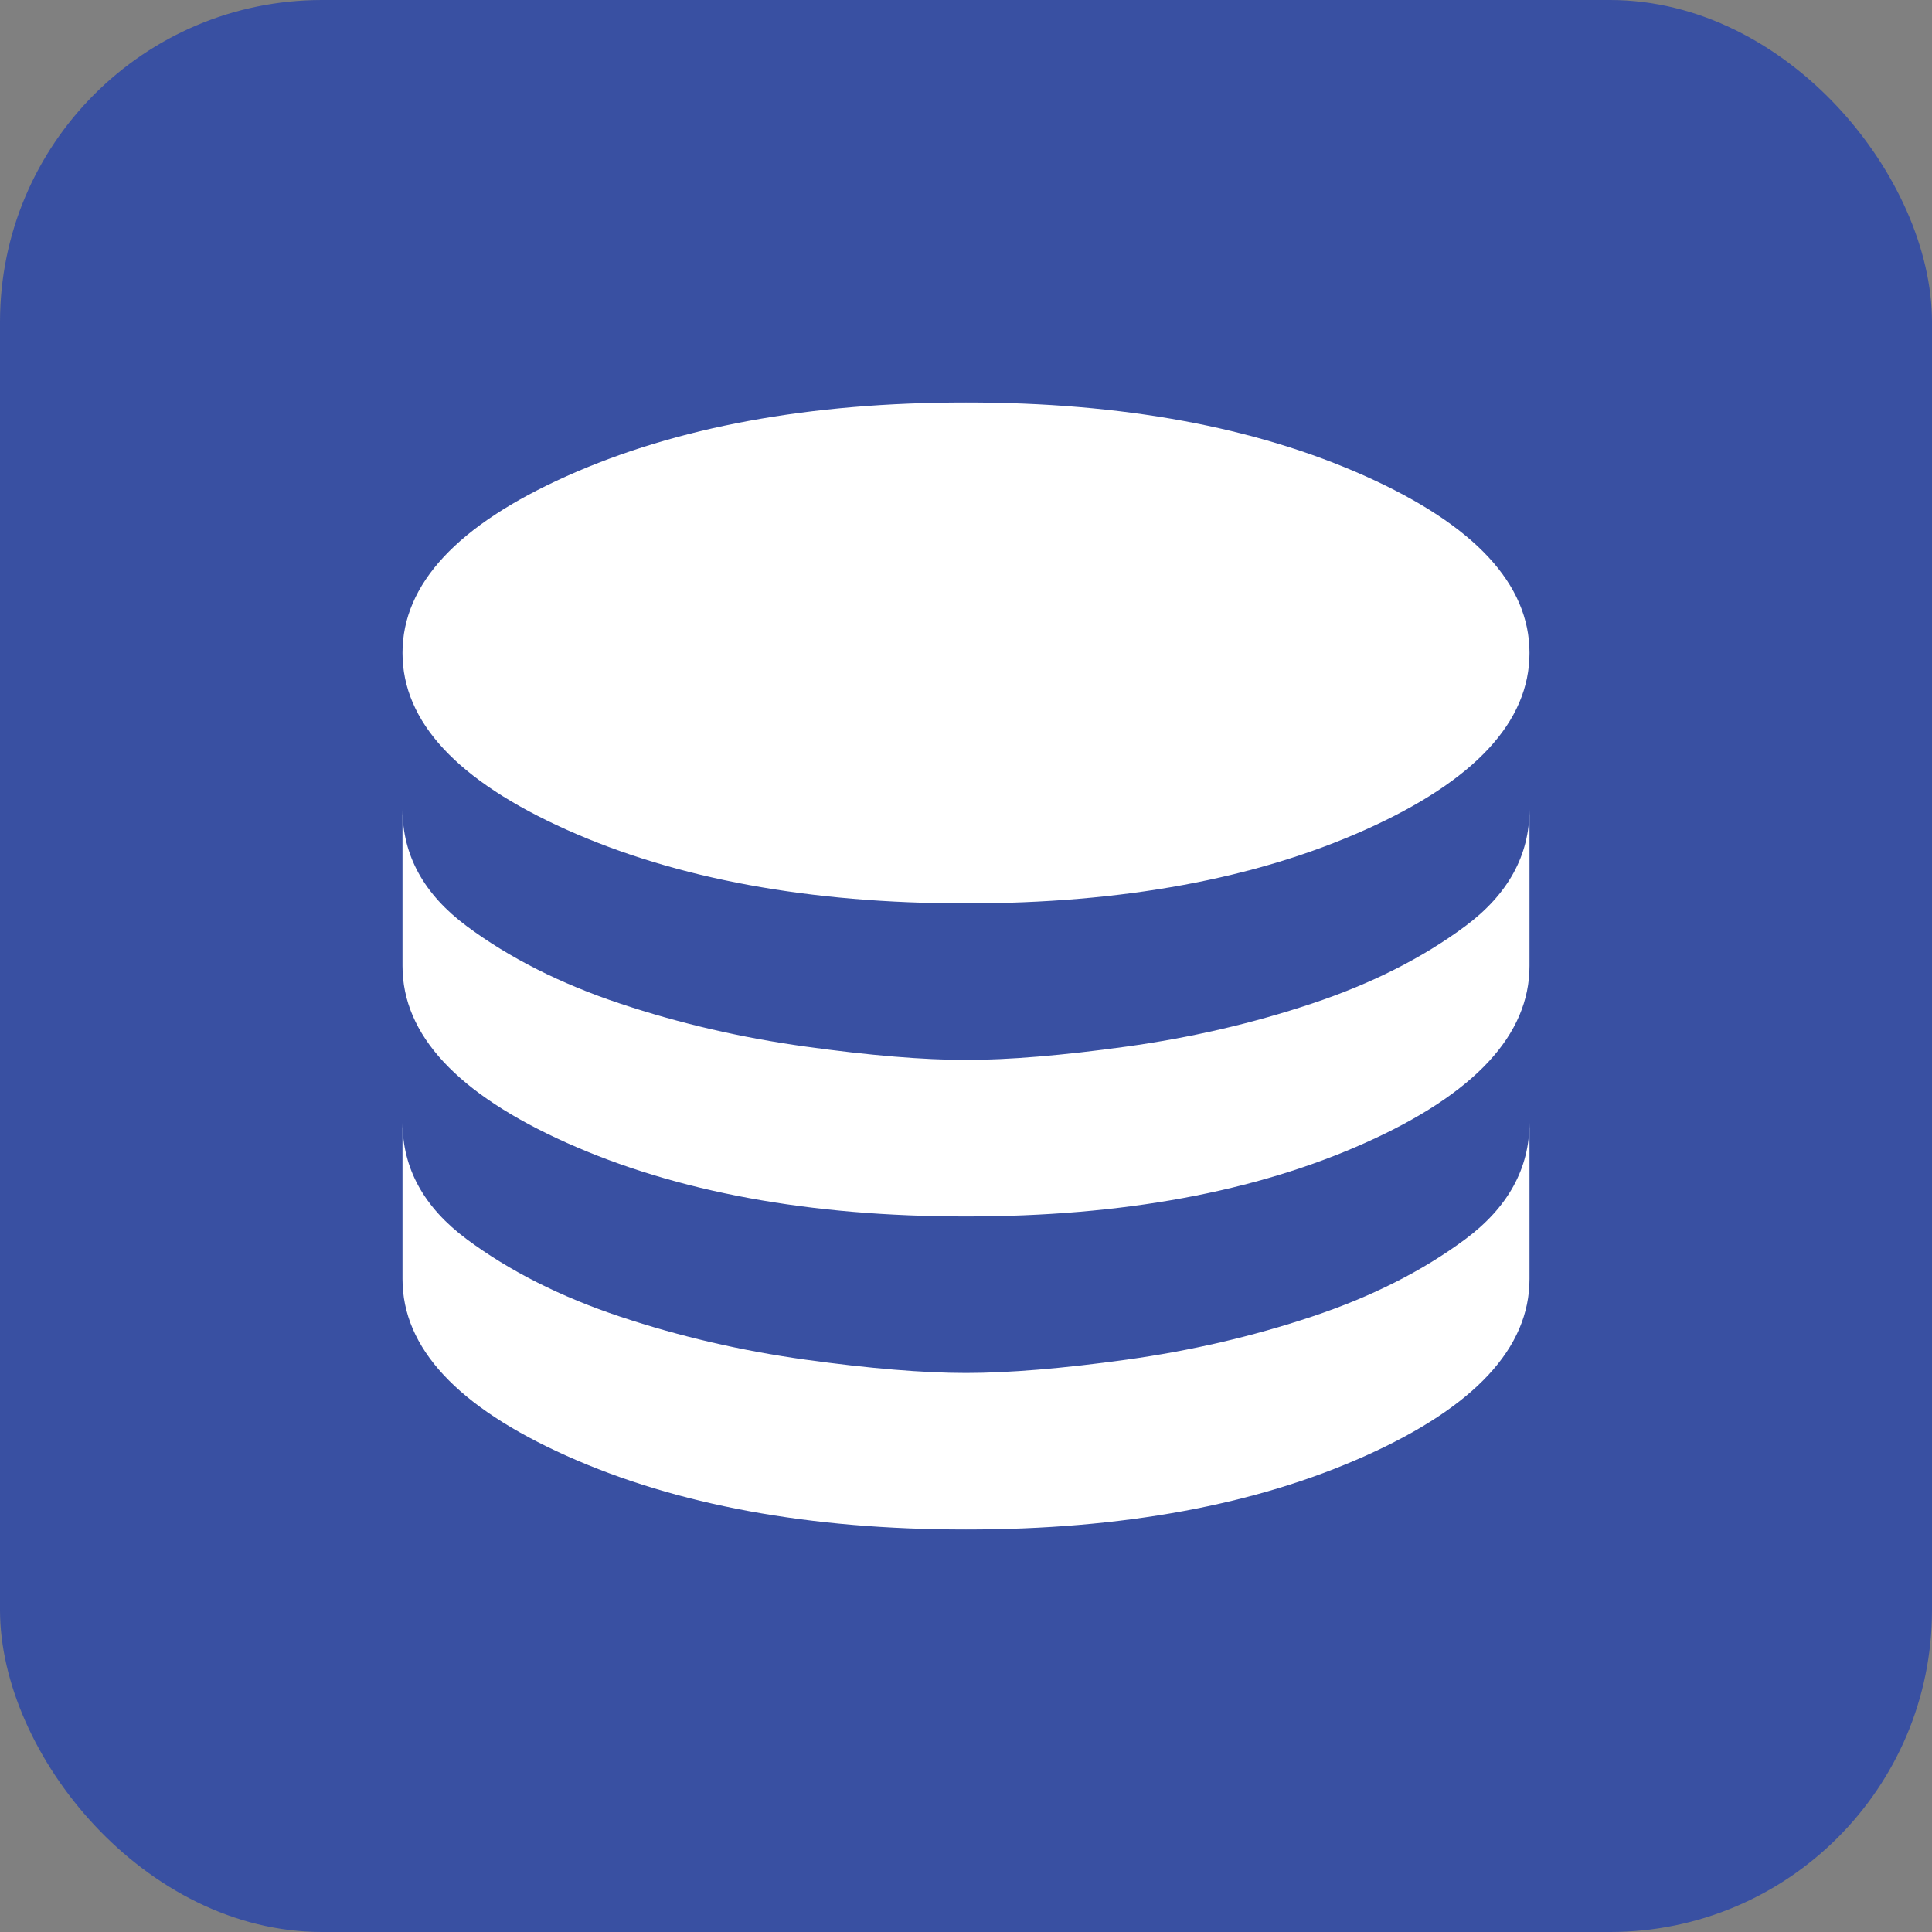
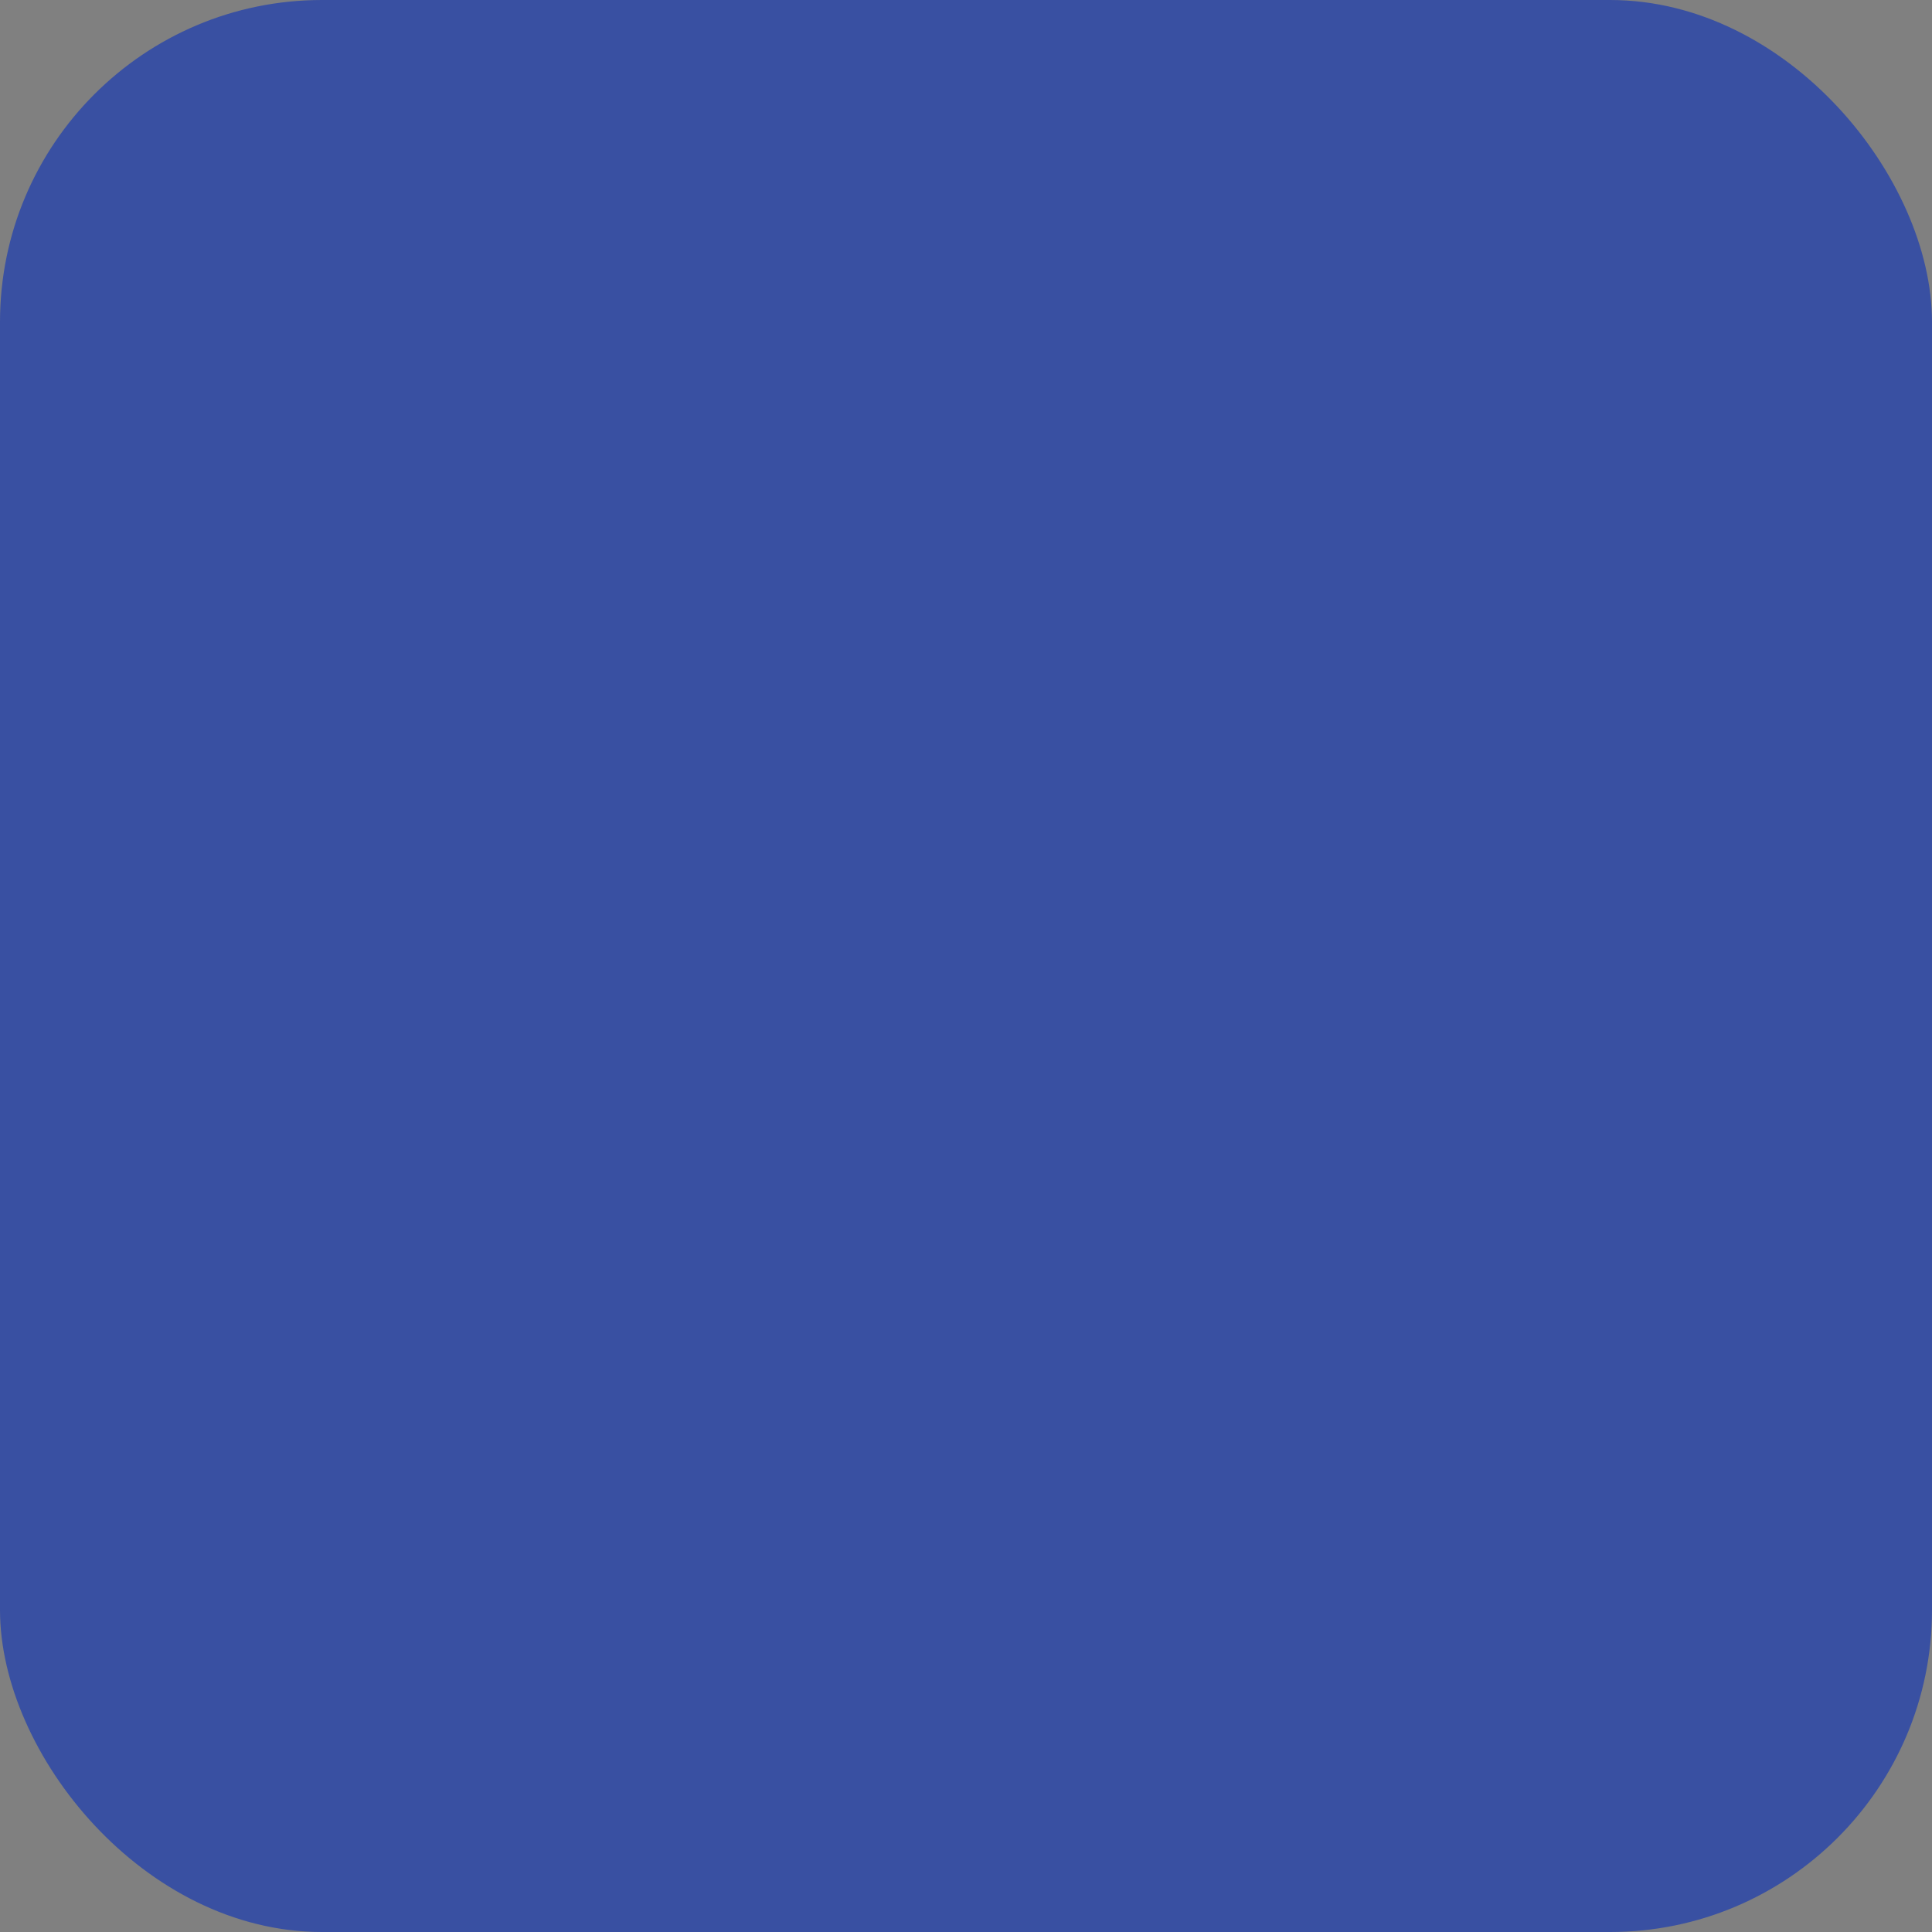
<svg xmlns="http://www.w3.org/2000/svg" width="120" height="120" viewBox="0 0 120 120" fill="none">
  <rect x="0" y="0" width="120" height="120" fill="#808080" stroke="none" />
  <rect width="120" height="120" rx="20" fill="#3950A2" />
-   <path d="M60 56.111C50.278 56.111 42.014 54.588 35.208 51.542C28.403 48.495 25 44.833 25 40.556C25 36.278 28.403 32.616 35.208 29.569C42.014 26.523 50.278 25 60 25C69.722 25 77.986 26.523 84.792 29.569C91.597 32.616 95 36.278 95 40.556C95 44.833 91.597 48.495 84.792 51.542C77.986 54.588 69.722 56.111 60 56.111ZM60 75.556C50.278 75.556 42.014 74.032 35.208 70.986C28.403 67.94 25 64.278 25 60V50.278C25 53.13 26.329 55.545 28.986 57.523C31.643 59.498 34.819 61.102 38.514 62.333C42.208 63.565 46.049 64.455 50.037 65.005C54.022 65.557 57.343 65.833 60 65.833C62.657 65.833 65.978 65.557 69.963 65.005C73.951 64.455 77.792 63.565 81.486 62.333C85.181 61.102 88.356 59.498 91.014 57.523C93.671 55.545 95 53.13 95 50.278V60C95 64.278 91.597 67.94 84.792 70.986C77.986 74.032 69.722 75.556 60 75.556ZM60 95C50.278 95 42.014 93.477 35.208 90.431C28.403 87.384 25 83.722 25 79.444V69.722C25 72.574 26.329 74.989 28.986 76.967C31.643 78.943 34.819 80.546 38.514 81.778C42.208 83.009 46.049 83.901 50.037 84.453C54.022 85.003 57.343 85.278 60 85.278C62.657 85.278 65.978 85.003 69.963 84.453C73.951 83.901 77.792 83.009 81.486 81.778C85.181 80.546 88.356 78.943 91.014 76.967C93.671 74.989 95 72.574 95 69.722V79.444C95 83.722 91.597 87.384 84.792 90.431C77.986 93.477 69.722 95 60 95Z" fill="white" />
</svg>